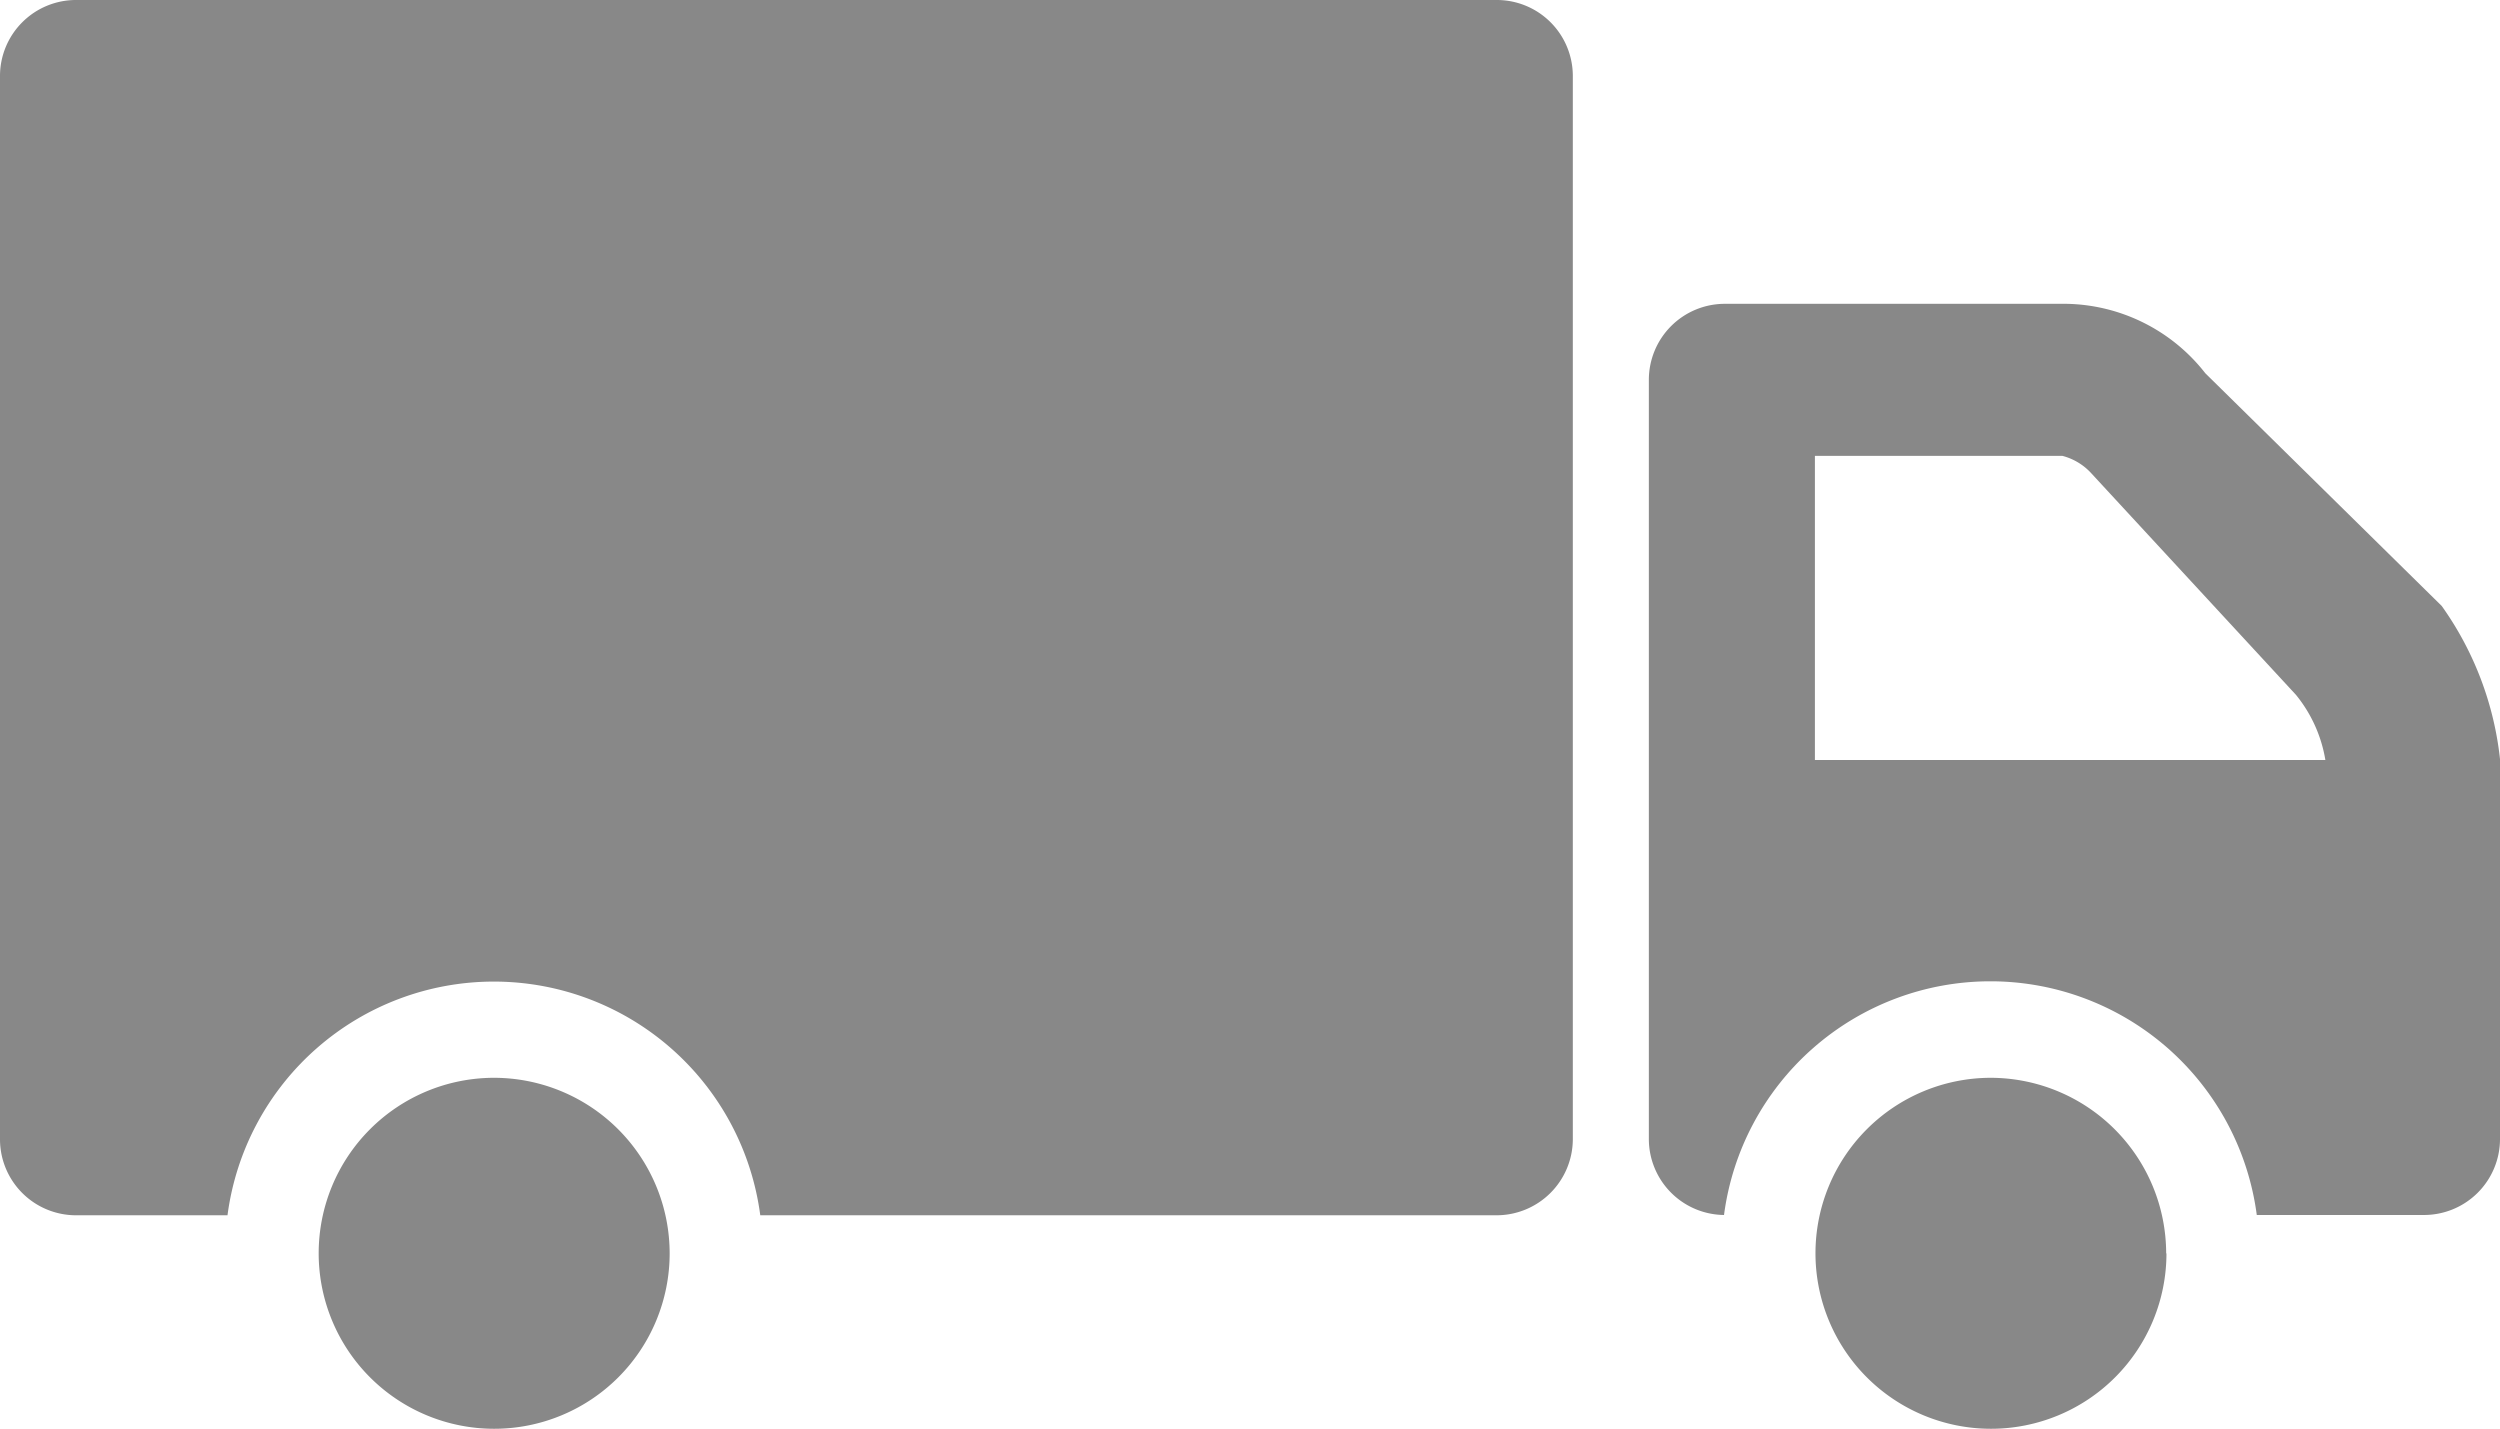
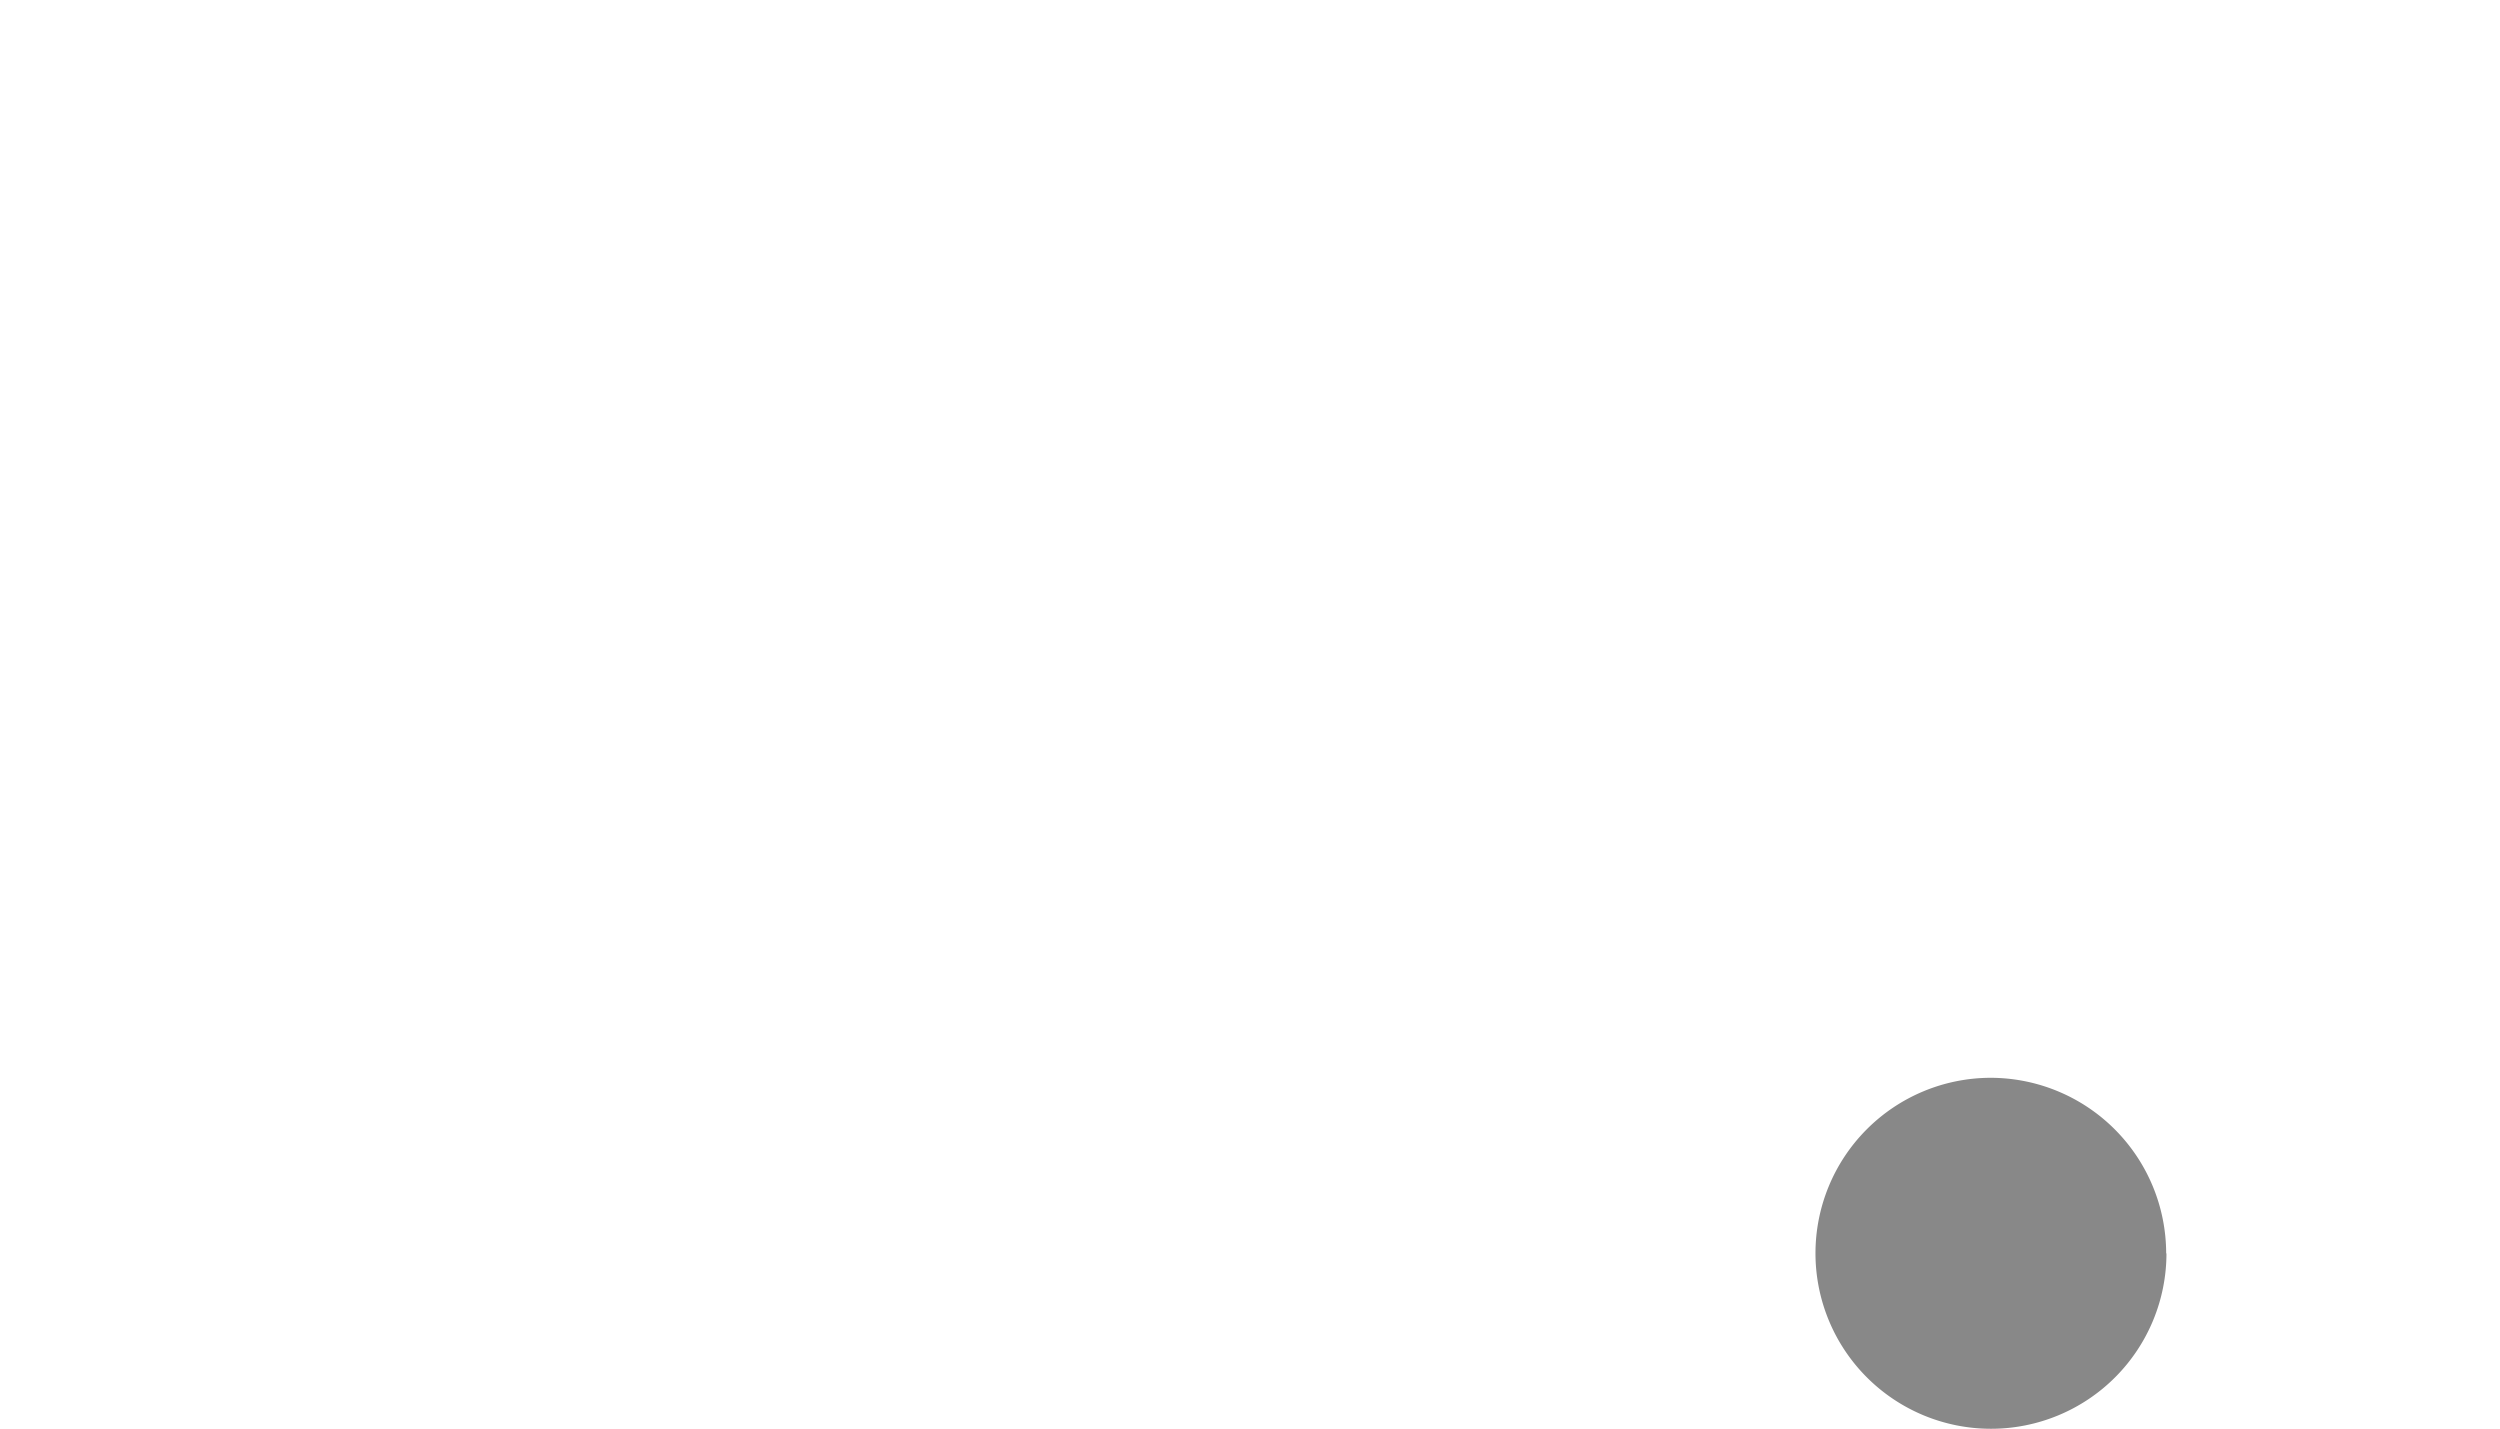
<svg xmlns="http://www.w3.org/2000/svg" viewBox="0 0 8.747 5">
  <defs>
    <style>.cls-1{fill:#888;}</style>
  </defs>
  <title>Icons - All.outline.3</title>
  <g id="_Group_">
-     <path id="_Path_" class="cls-1" d="M2.343 4.385a.614.614 0 1 1-.615-.614.615.615 0 0 1 .615.615" />
    <path id="_Path_2" class="cls-1" d="M7.58 4.385a.614.614 0 1 1-.616-.614.615.615 0 0 1 .615.615" />
-     <path id="_Compound_Path_" class="cls-1" d="M8.543 2.12l-.827-.814a.63.63 0 0 0-.486-.243H6.034a.266.266 0 0 0-.265.266v2.657a.266.266 0 0 0 .263.265.94.94 0 0 1 1.864 0h.584a.266.266 0 0 0 .267-.265v-1.33a1.132 1.132 0 0 0-.204-.536M6.35 2.66V1.595h.866a.208.208 0 0 1 .102.062l.715.774a.486.486 0 0 1 .103.228H6.35z" />
-     <path id="_Path_3" class="cls-1" d="M5.237 0H.267A.266.266 0 0 0 0 .265v3.722a.266.266 0 0 0 .266.265h.53a.94.94 0 0 1 1.864 0h2.577a.267.267 0 0 0 .266-.265V.265A.266.266 0 0 0 5.237 0" />
  </g>
</svg>